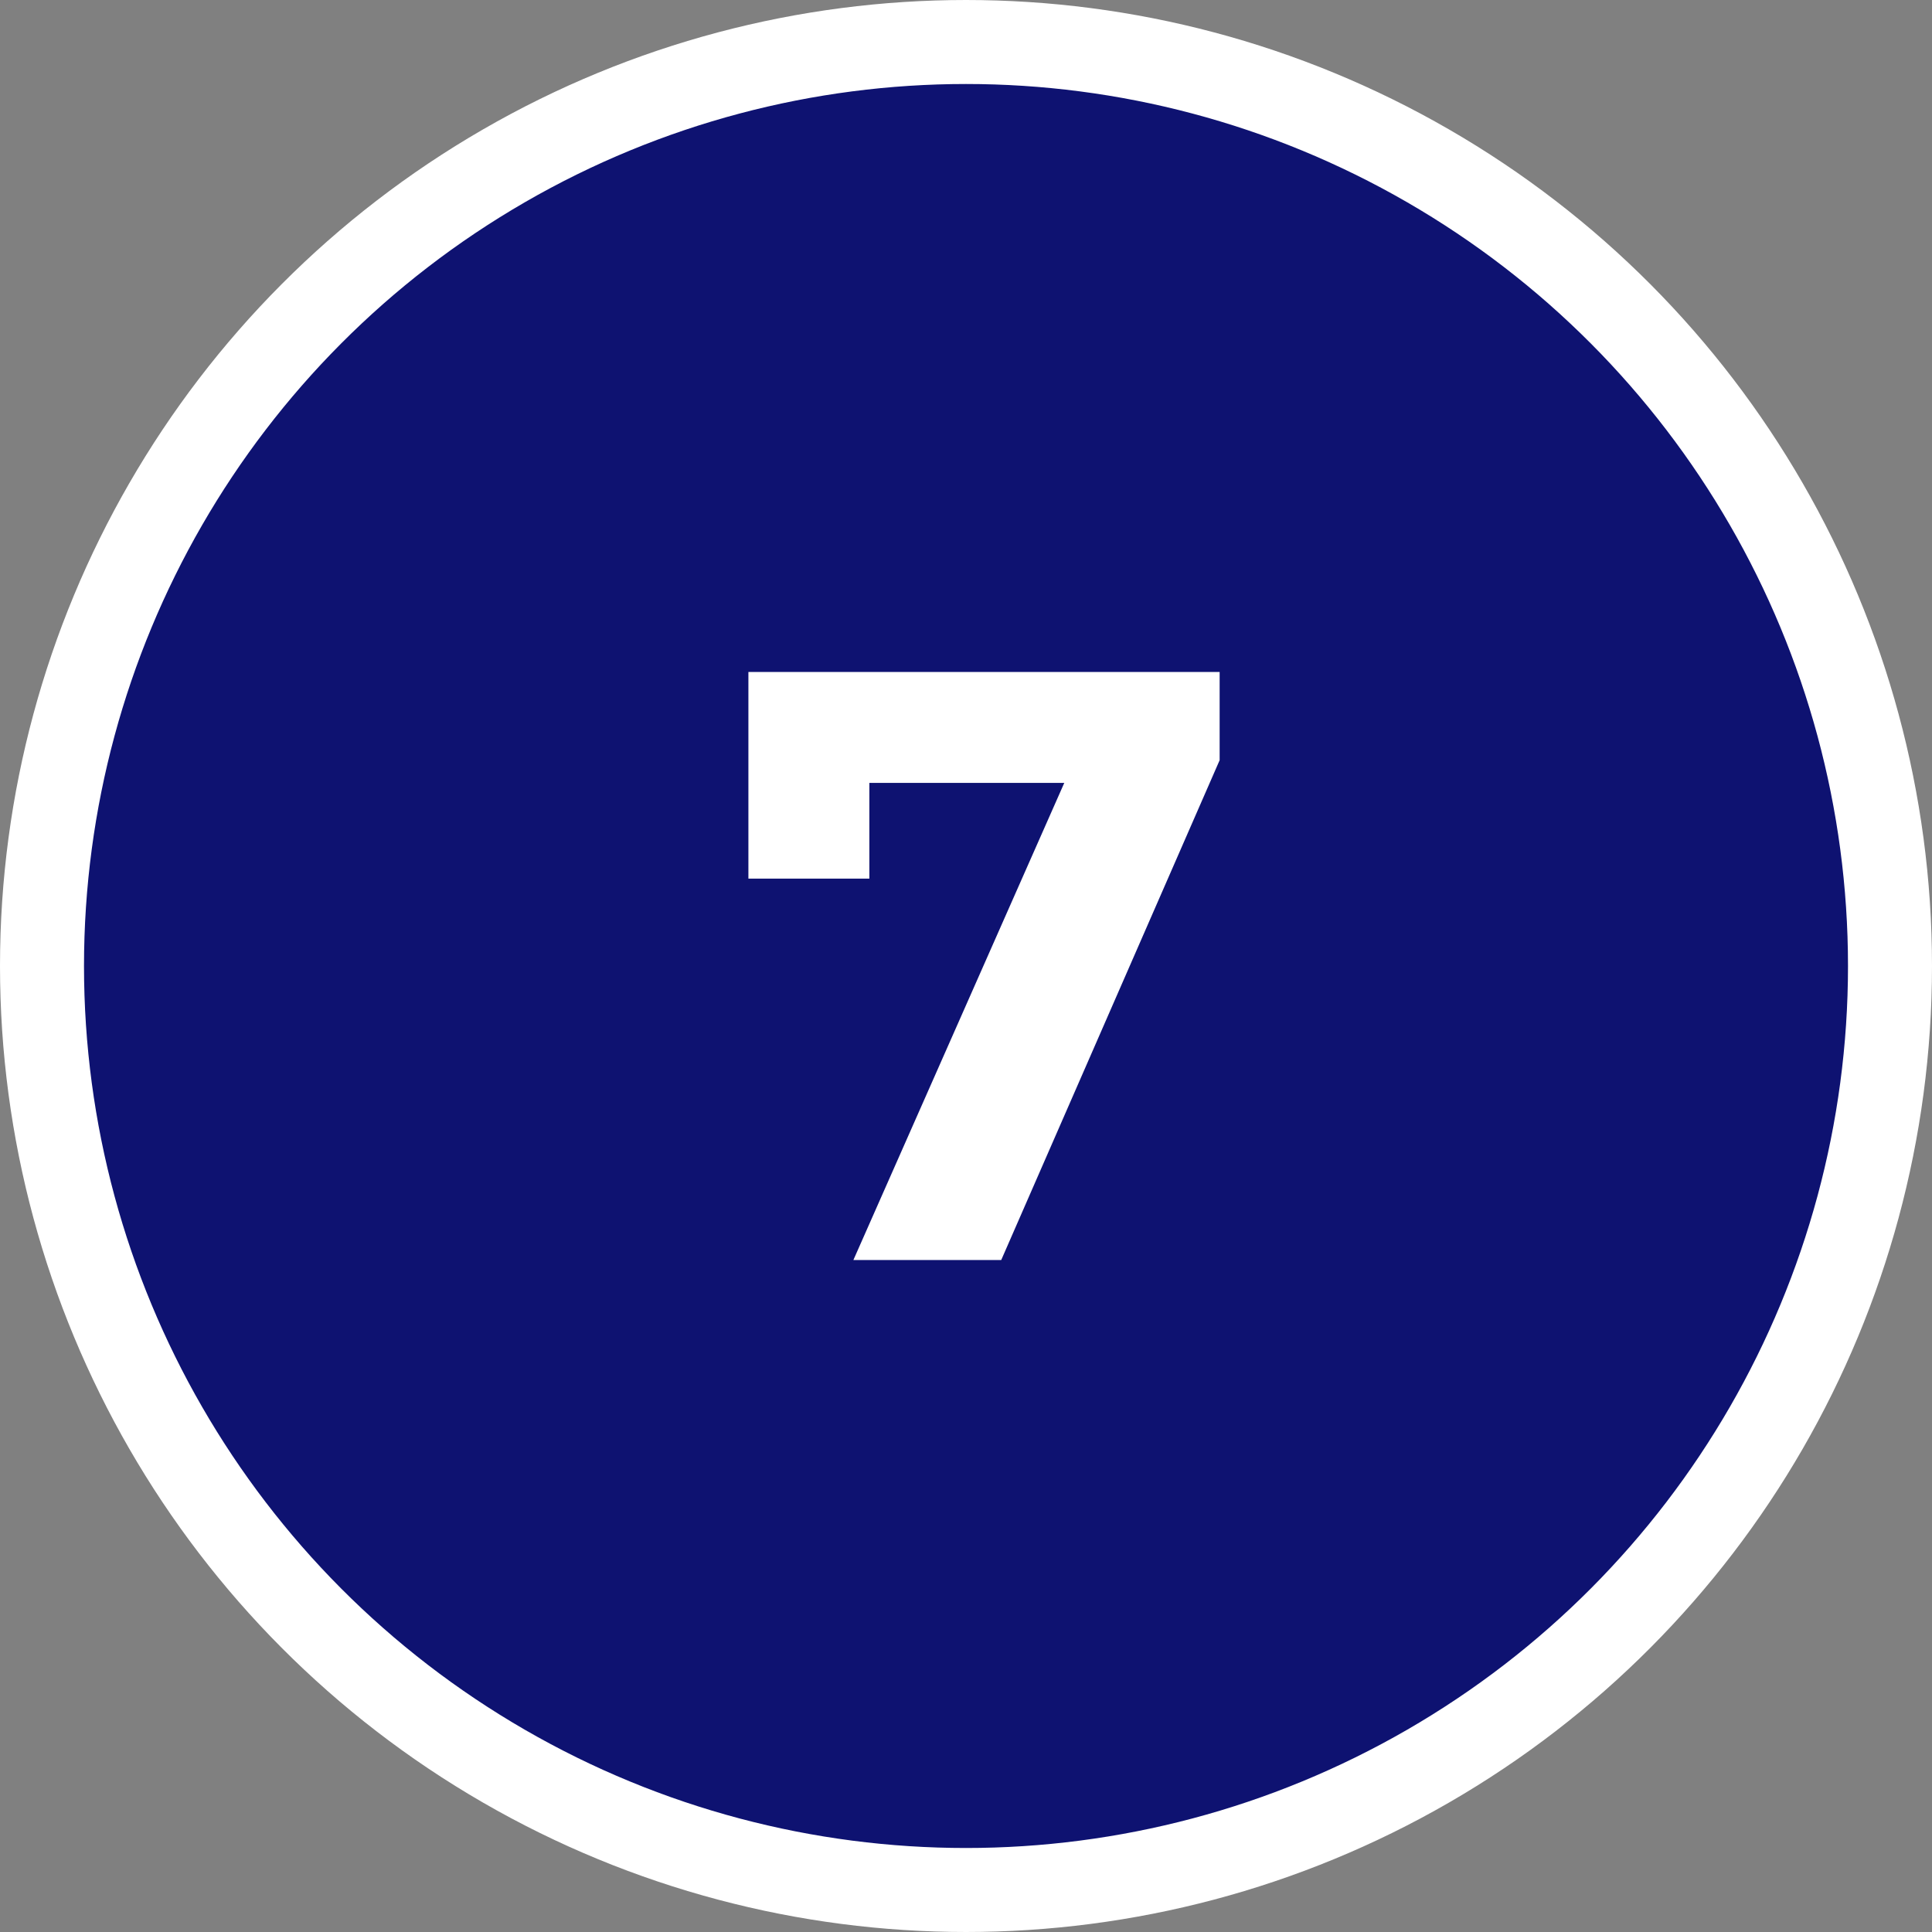
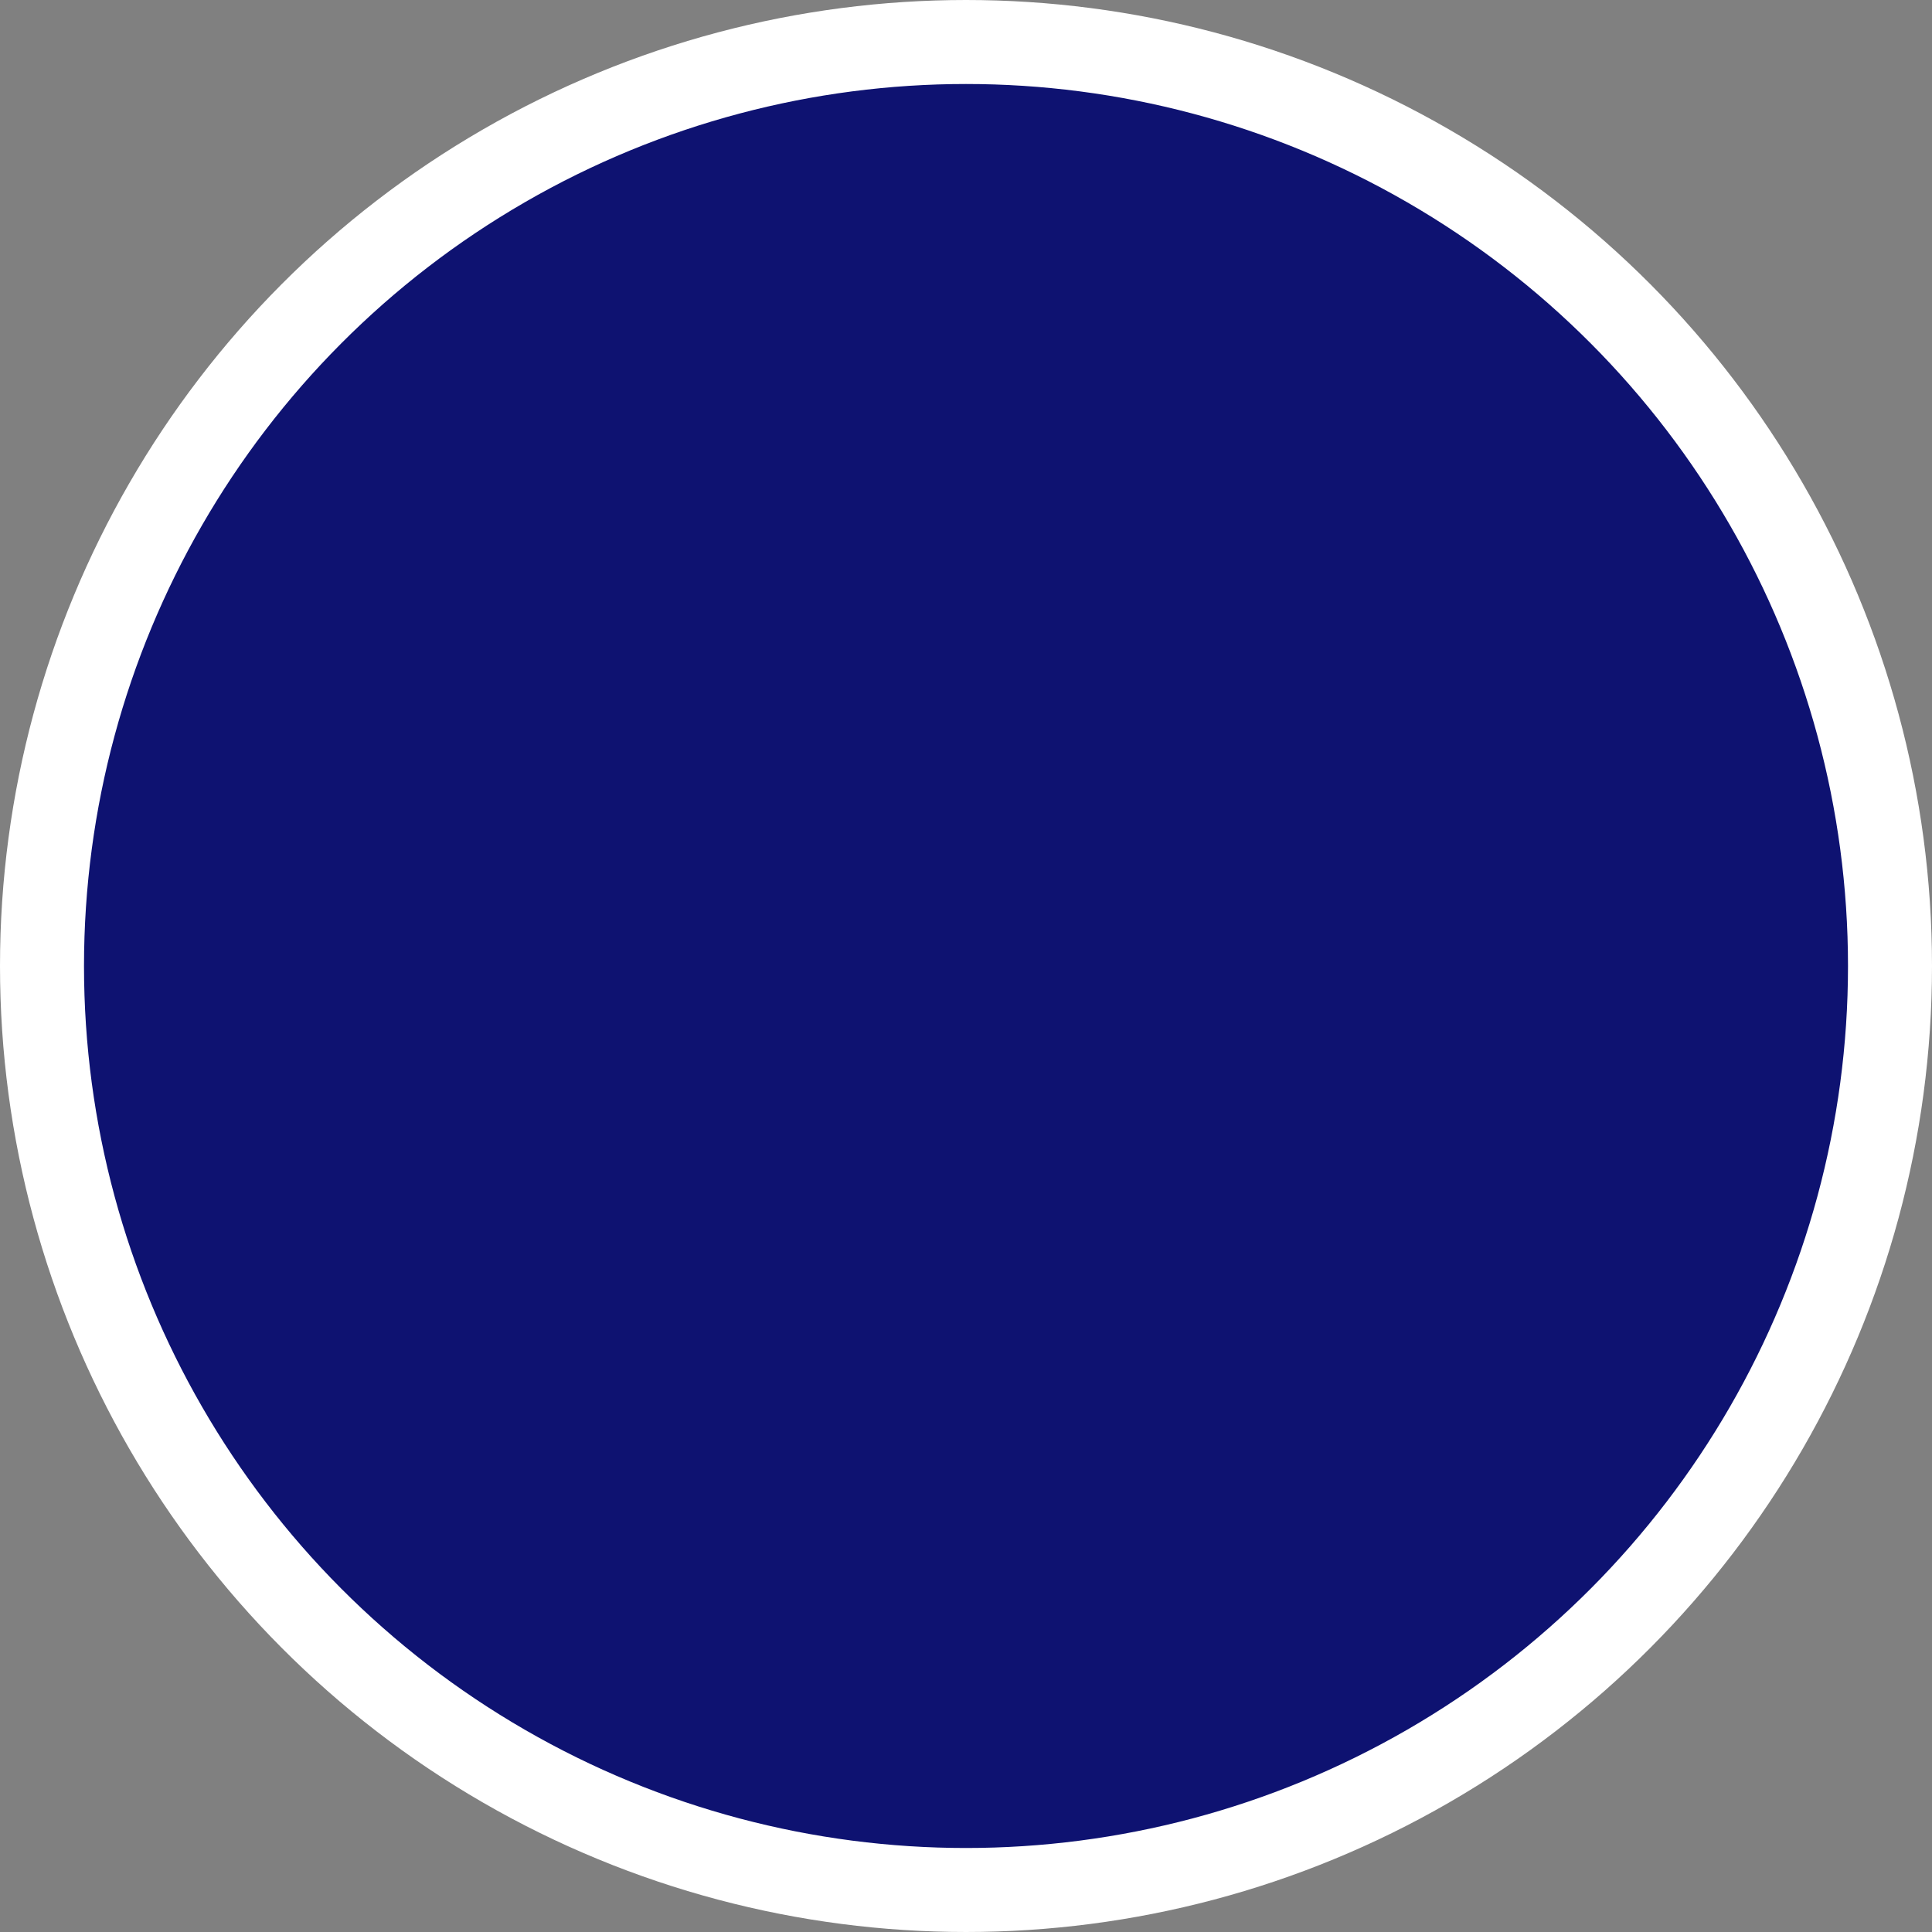
<svg xmlns="http://www.w3.org/2000/svg" width="46" height="46" viewBox="0 0 46 46" fill="none">
  <rect x="0" y="0" width="46" height="46" fill="#808080" stroke="none" />
  <circle cx="23" cy="23" r="22" fill="#0E1271" stroke="white" stroke-width="2" />
-   <path d="M20.319 30L25.959 17.24L26.799 18.64H19.259L20.699 17.12V20.92H17.819V16H29.039V18.1L23.839 30H20.319Z" fill="white" />
</svg>